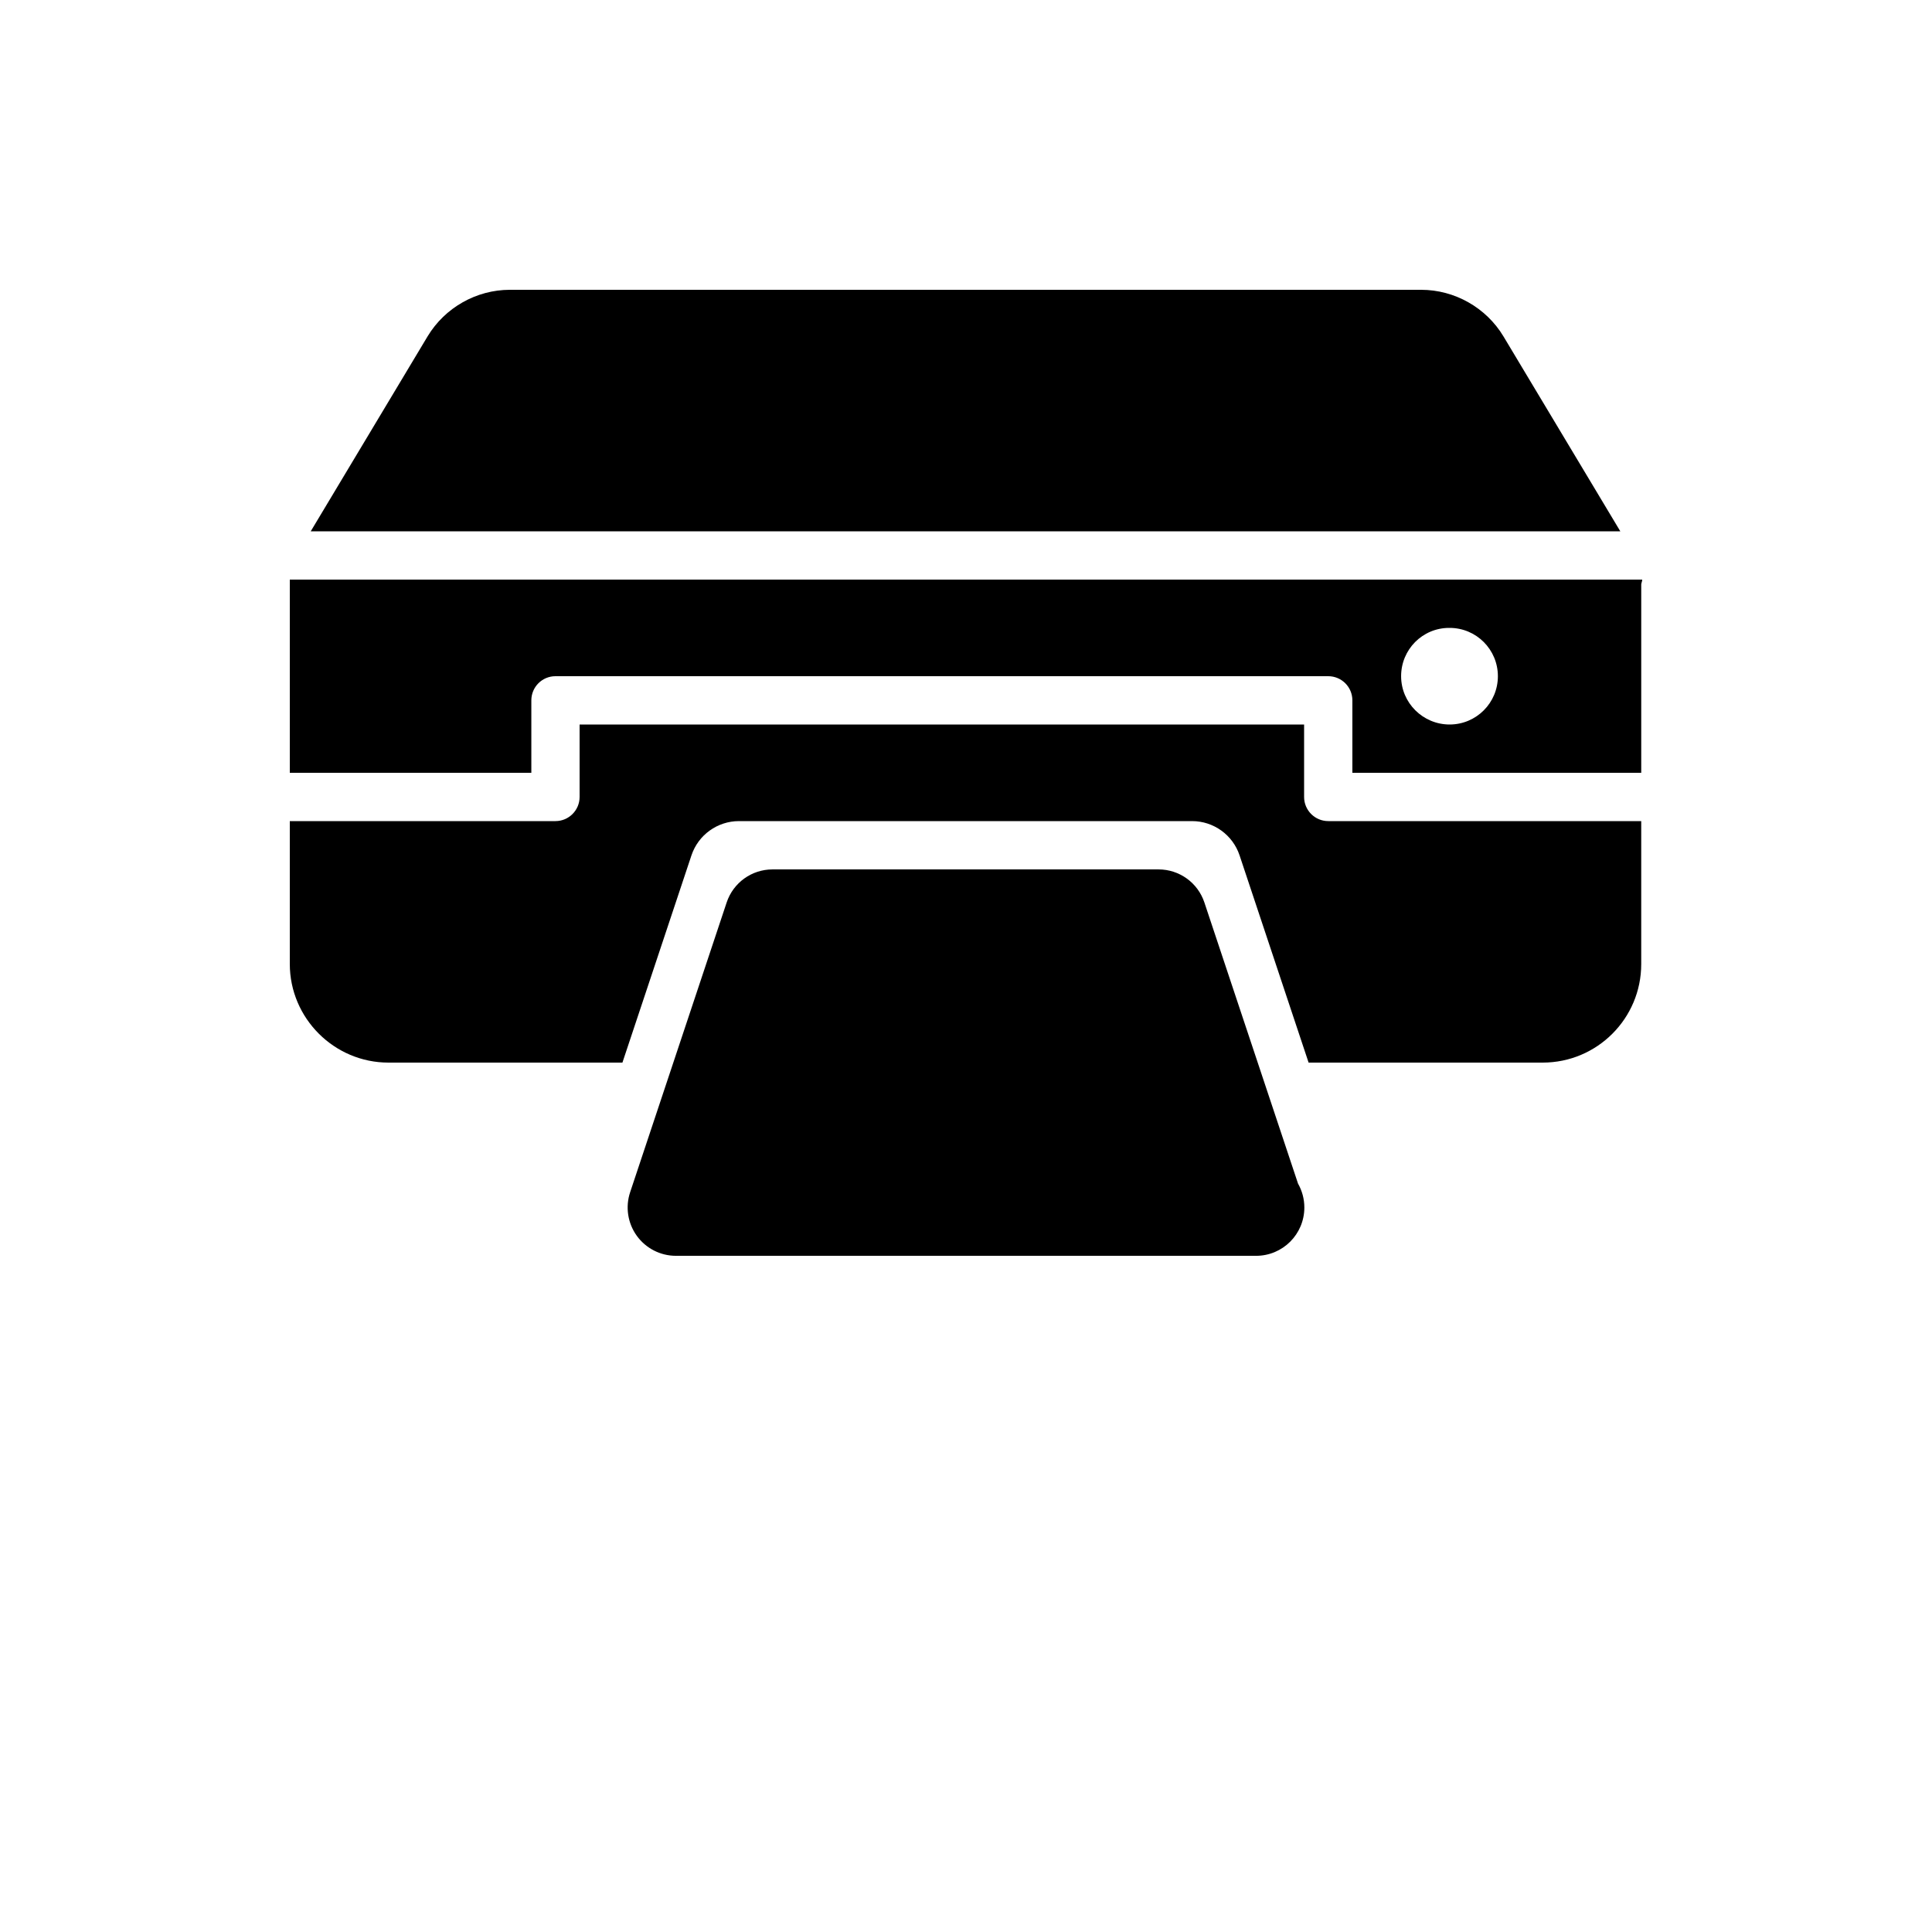
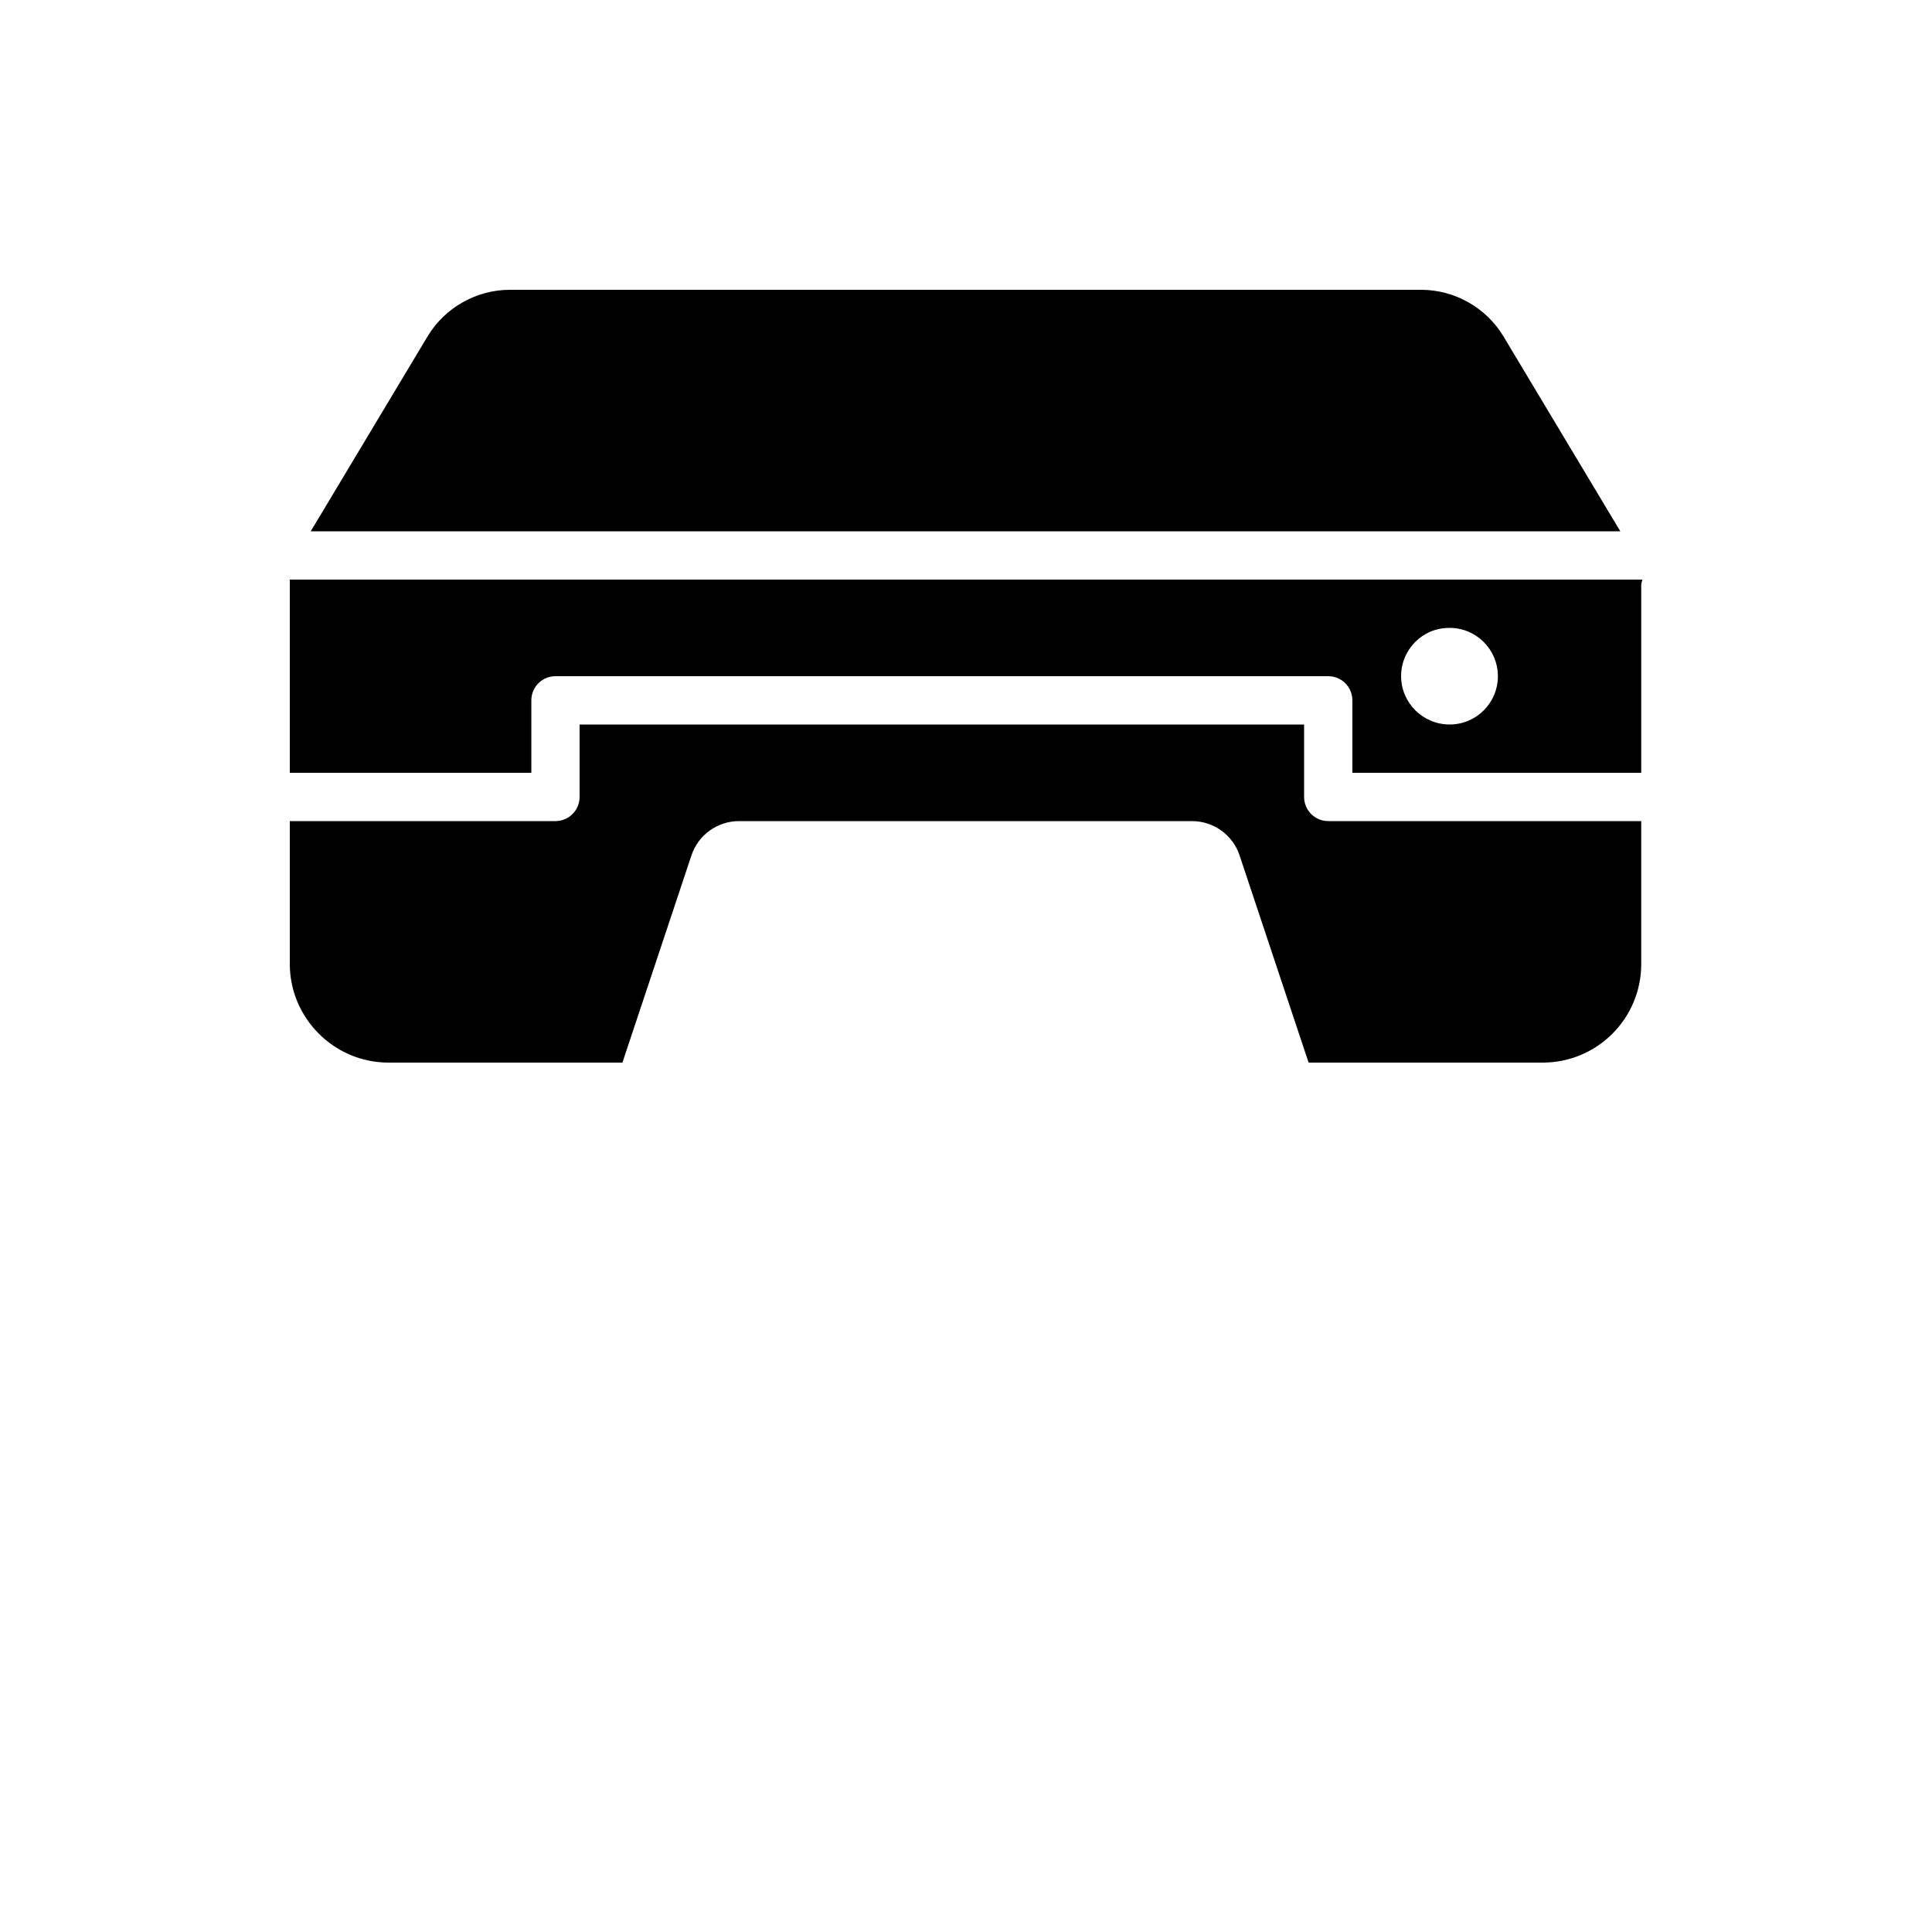
<svg xmlns="http://www.w3.org/2000/svg" width="700pt" height="700pt" version="1.1" viewBox="0 0 700 700">
  <g>
-     <path d="m470.3 428.84-33.934-101.87c-2.379-7.144-9.059-11.965-16.59-11.965h-139.9c-7.531 0-14.207 4.82-16.59 11.965l-34.977 105c-1.777 5.332-0.879 11.211 2.406 15.773 3.289 4.562 8.566 7.262 14.184 7.262h209.85c0.129-0.016 0.23-0.016 0.352 0 9.66 0 17.488-7.828 17.488-17.5 0-3.144-0.836-6.102-2.289-8.664z" />
    <path d="m594.65 280v-68.266c0.062-0.598 0.352-1.117 0.352-1.734h-490v70h87.512v-26.25c0-4.836 3.91-8.75 8.742-8.75h279.99c4.832 0 8.742 3.914 8.742 8.75v26.25zm-69.598-52.5h0.172c9.664 0 17.488 7.828 17.488 17.5s-7.82 17.5-17.488 17.5c-9.66 0-17.574-7.828-17.574-17.5s7.742-17.5 17.402-17.5z" />
    <path d="m587.07 192.5-42.348-70.633c-6.258-10.406-17.684-16.867-29.809-16.867h-330.18c-12.125 0-23.551 6.461-29.816 16.883l-42.332 70.617z" />
    <path d="m481.25 297.5c-4.832 0-8.75-3.918-8.75-8.75v-26.25h-262.5v26.25c0 4.832-3.918 8.75-8.75 8.75h-96.25v51.766c0 19.652 16.082 35.734 35.734 35.734h84.781l25.008-75.074c2.473-7.422 9.414-12.426 17.238-12.426h164.13c7.82 0 14.766 5.004 17.234 12.426l25.008 75.074h84.816c19.719 0 35.699-15.984 35.699-35.699v-51.801z" />
  </g>
</svg>